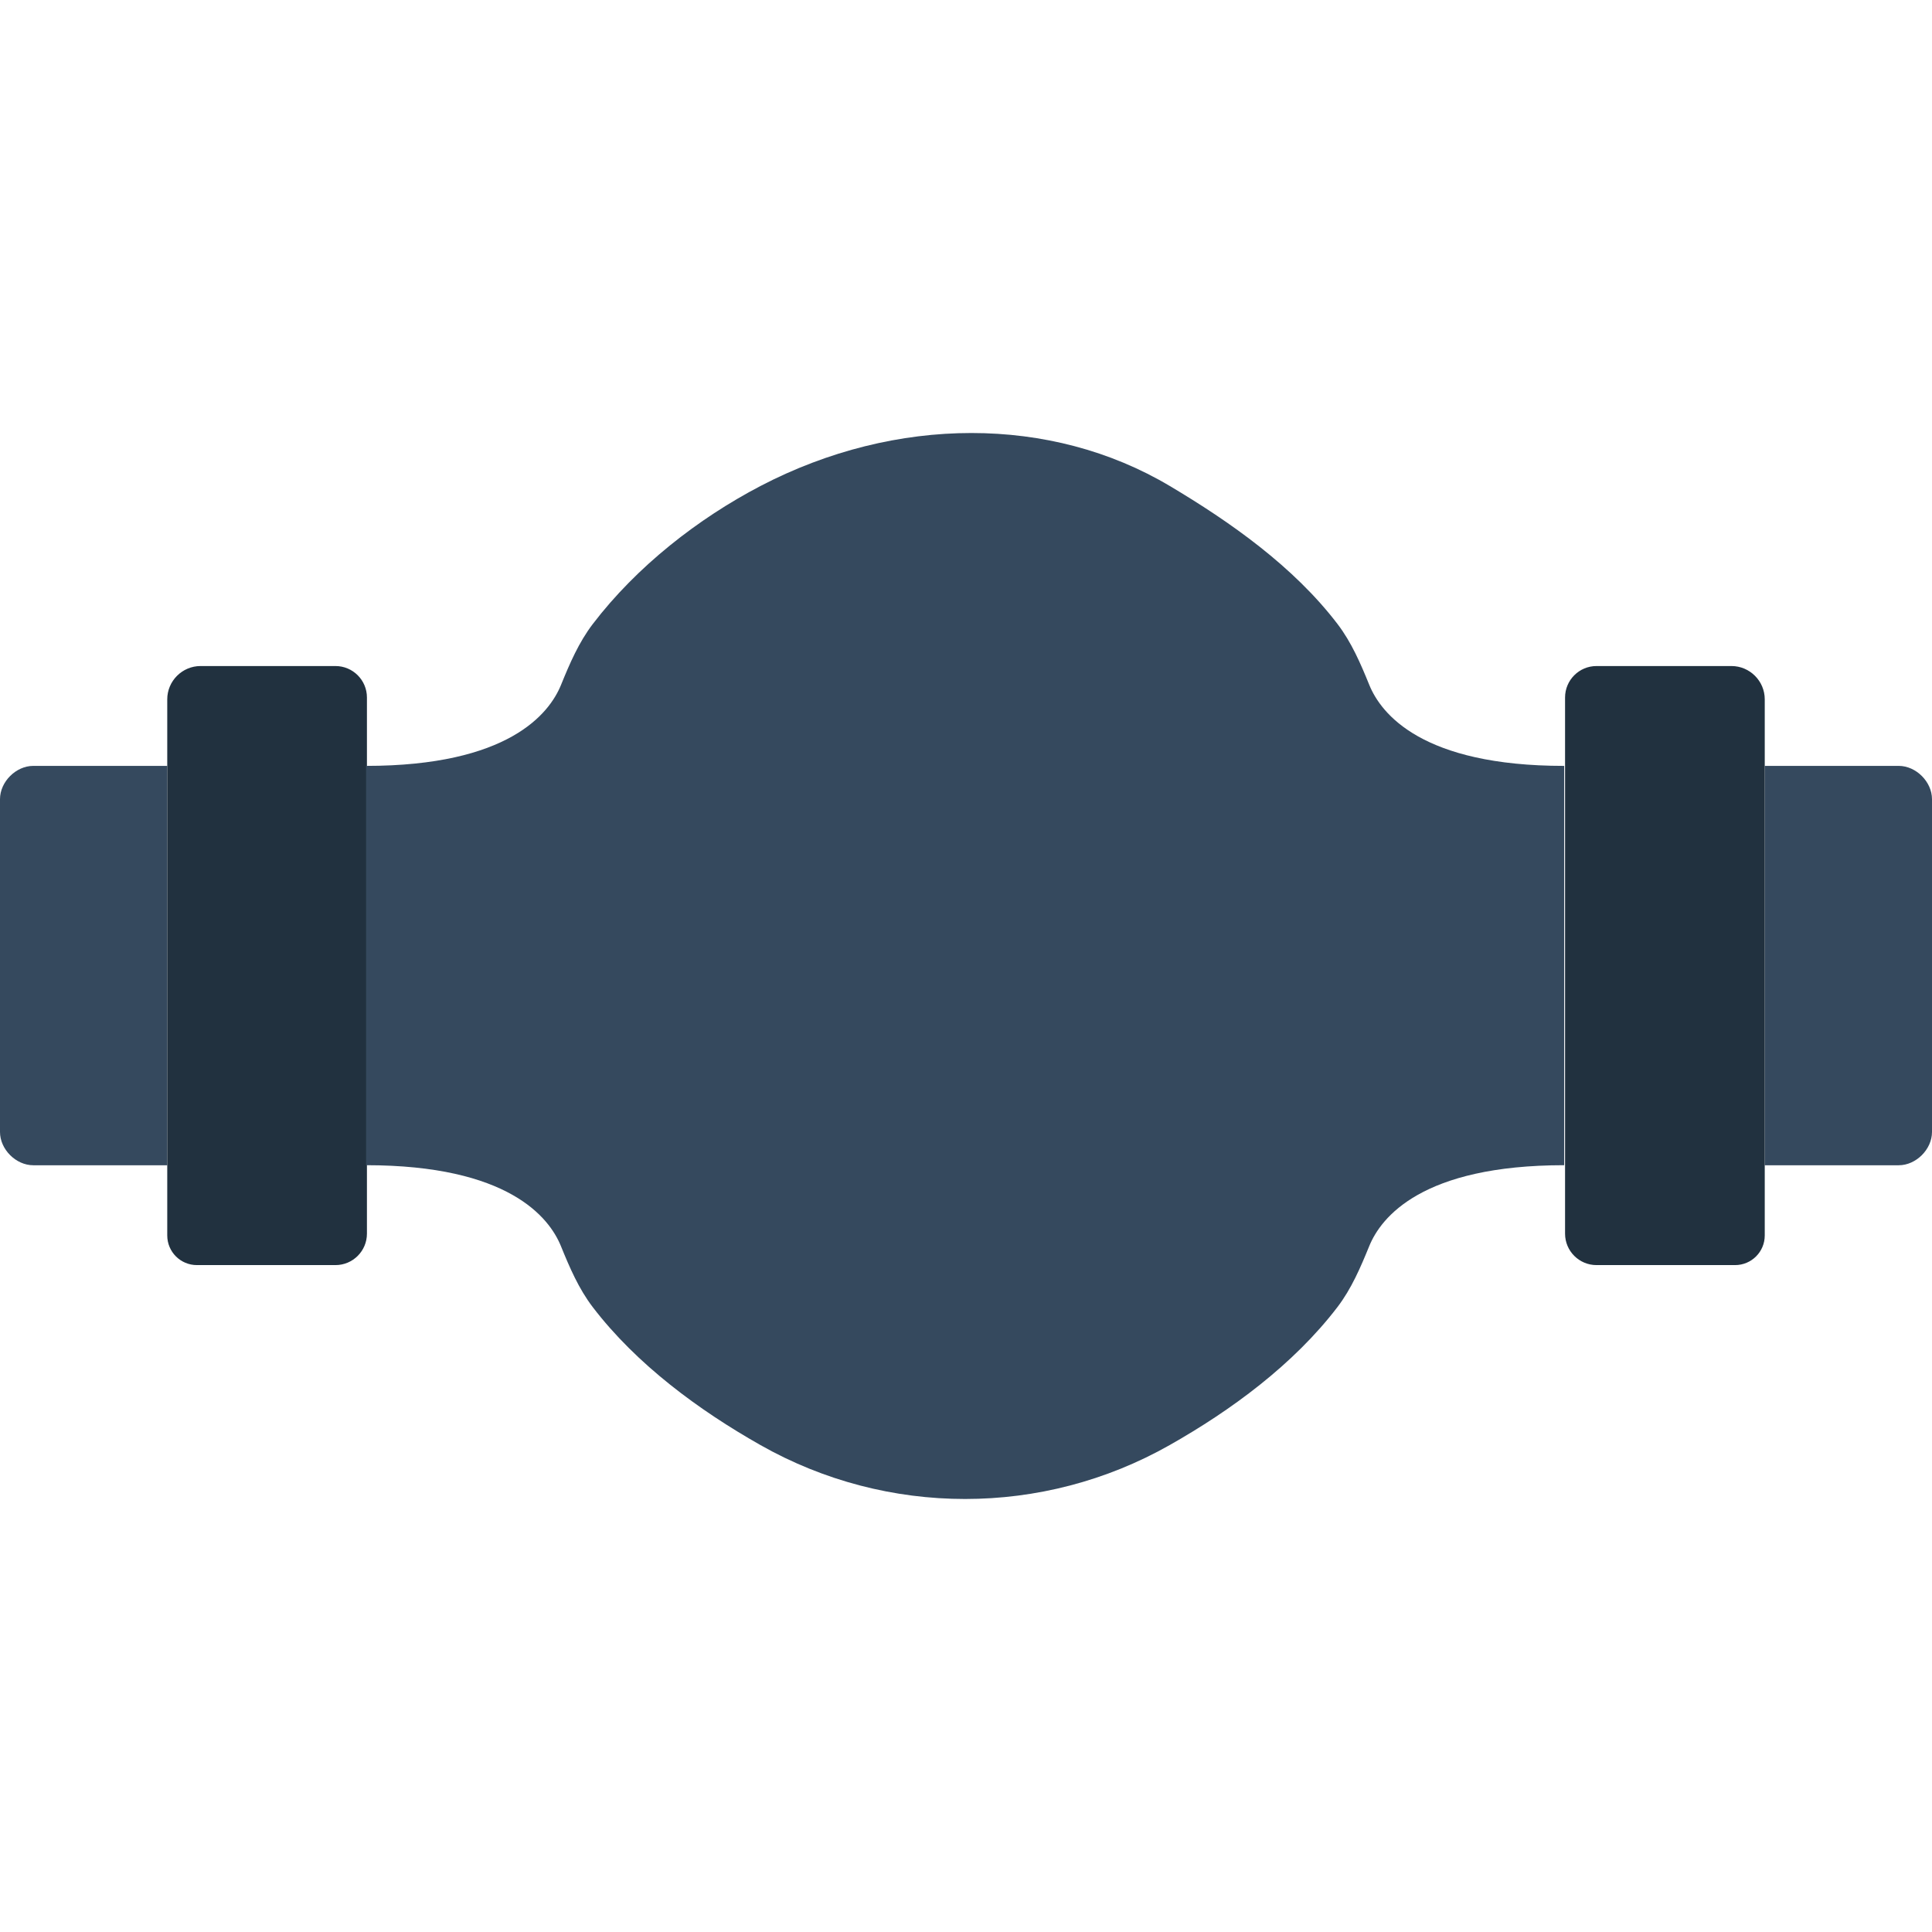
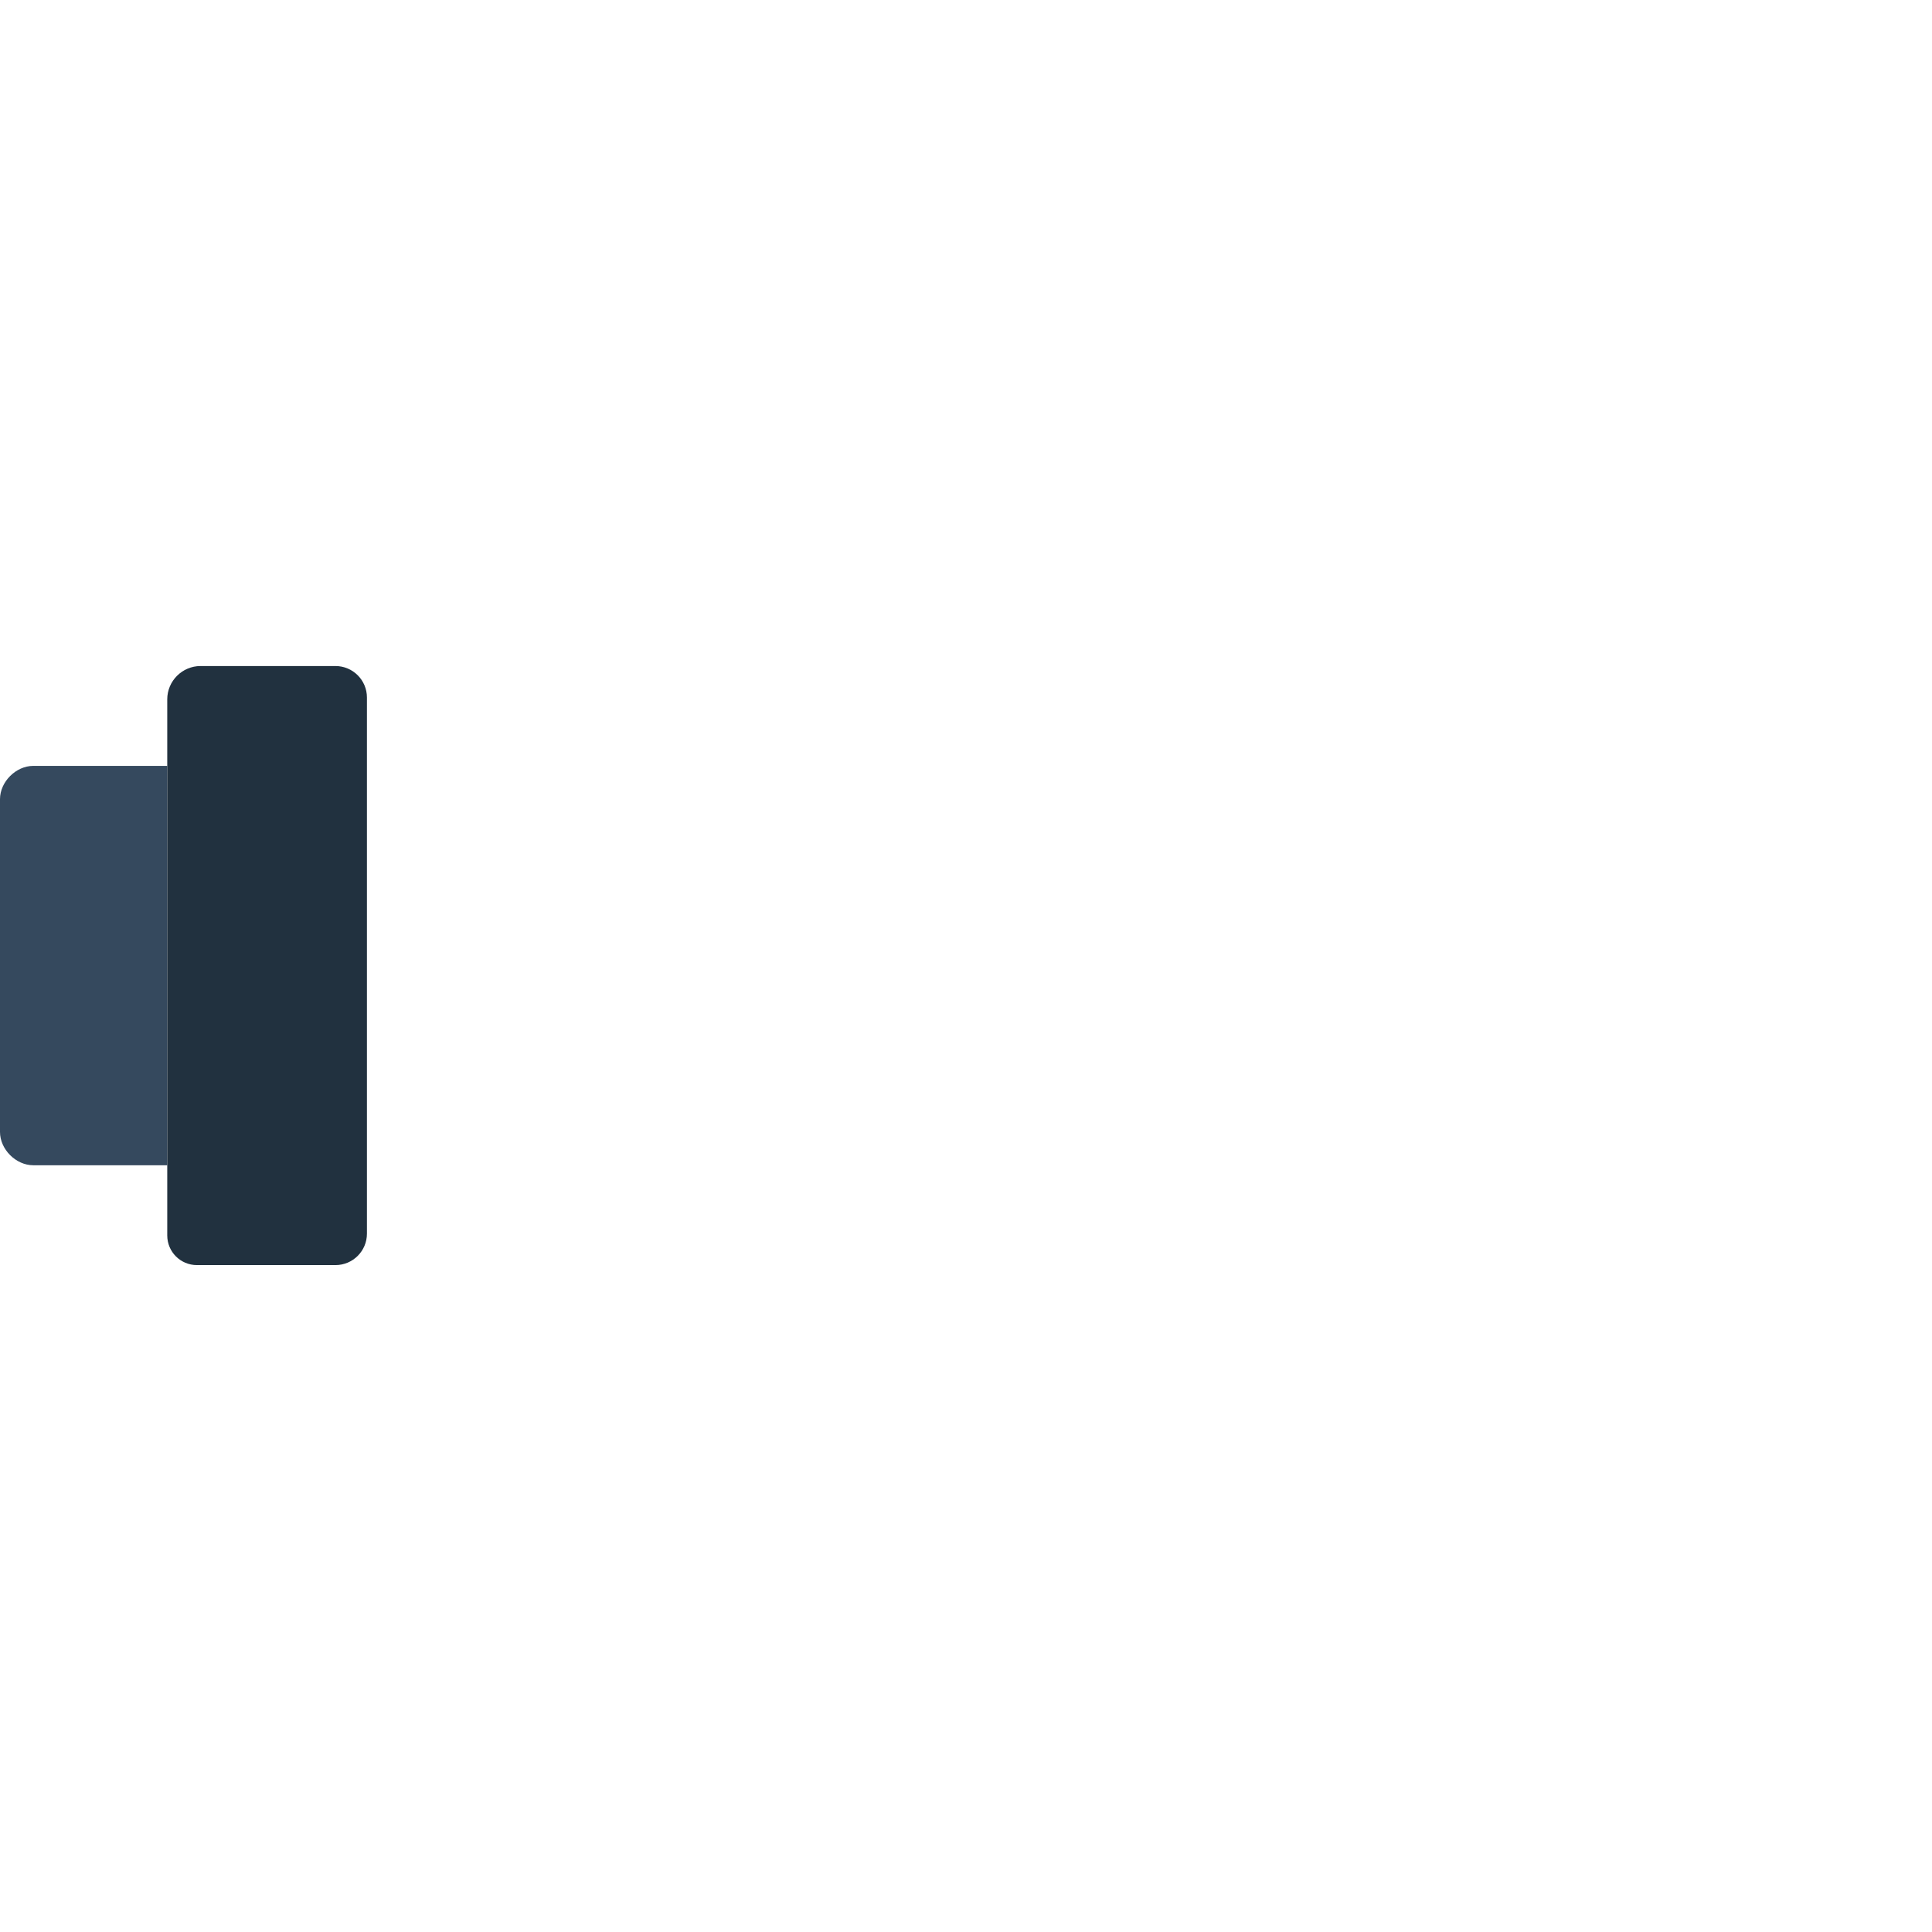
<svg xmlns="http://www.w3.org/2000/svg" height="800px" width="800px" version="1.1" id="Layer_1" viewBox="0 0 503.763 503.763" xml:space="preserve">
  <g transform="translate(0 -1)">
    <path style="fill:#35495E;" d="M0,209.379v86.78c0,4.53,4.148,8.678,8.678,8.678h34.929V200.701H8.678   C4.148,200.701,0,204.858,0,209.379" />
    <path style="fill:#21313F;" d="M43.61,183.345v139.793c0,4.278,3.463,7.732,7.732,7.732h36.126c4.539,0,8.209-3.671,8.209-8.201   V182.868c0-4.521-3.671-8.201-8.209-8.201h-35.18C47.515,174.667,43.61,178.572,43.61,183.345" />
-     <path style="fill:#35495E;" d="M503.763,209.379v86.78c0,4.53-4.157,8.678-8.678,8.678h-34.929V200.701h34.929   C499.606,200.701,503.763,204.858,503.763,209.379" />
-     <path style="fill:#21313F;" d="M460.153,183.345v139.793c0,4.278-3.462,7.732-7.741,7.732h-36.126c-4.53,0-8.201-3.671-8.201-8.201   V182.868c0-4.521,3.671-8.201,8.201-8.201h35.189C456.248,174.667,460.153,178.572,460.153,183.345" />
-     <path style="fill:#35495E;" d="M357.034,179.582c-2.256-5.554-4.643-11.108-8.279-15.872   c-11.481-15.03-27.969-26.615-43.746-35.996c-30.972-18.423-71.394-18.397-106.696,0c-16.28,8.496-32.265,20.966-43.746,35.996   c-3.636,4.764-6.023,10.318-8.279,15.872c-3.072,7.541-13.755,21.122-50.836,21.122v104.118c37.081,0,47.746,13.572,50.818,21.122   c2.256,5.554,4.643,11.108,8.279,15.872c11.481,15.022,27.778,26.945,43.746,35.988c33.072,18.736,73.624,18.736,106.687,0   c15.976-9.042,32.273-20.966,43.754-35.988c3.636-4.764,6.014-10.318,8.279-15.872c3.072-7.55,13.763-21.122,50.844-21.122V200.705   C370.78,200.705,360.106,187.124,357.034,179.582" />
  </g>
</svg>